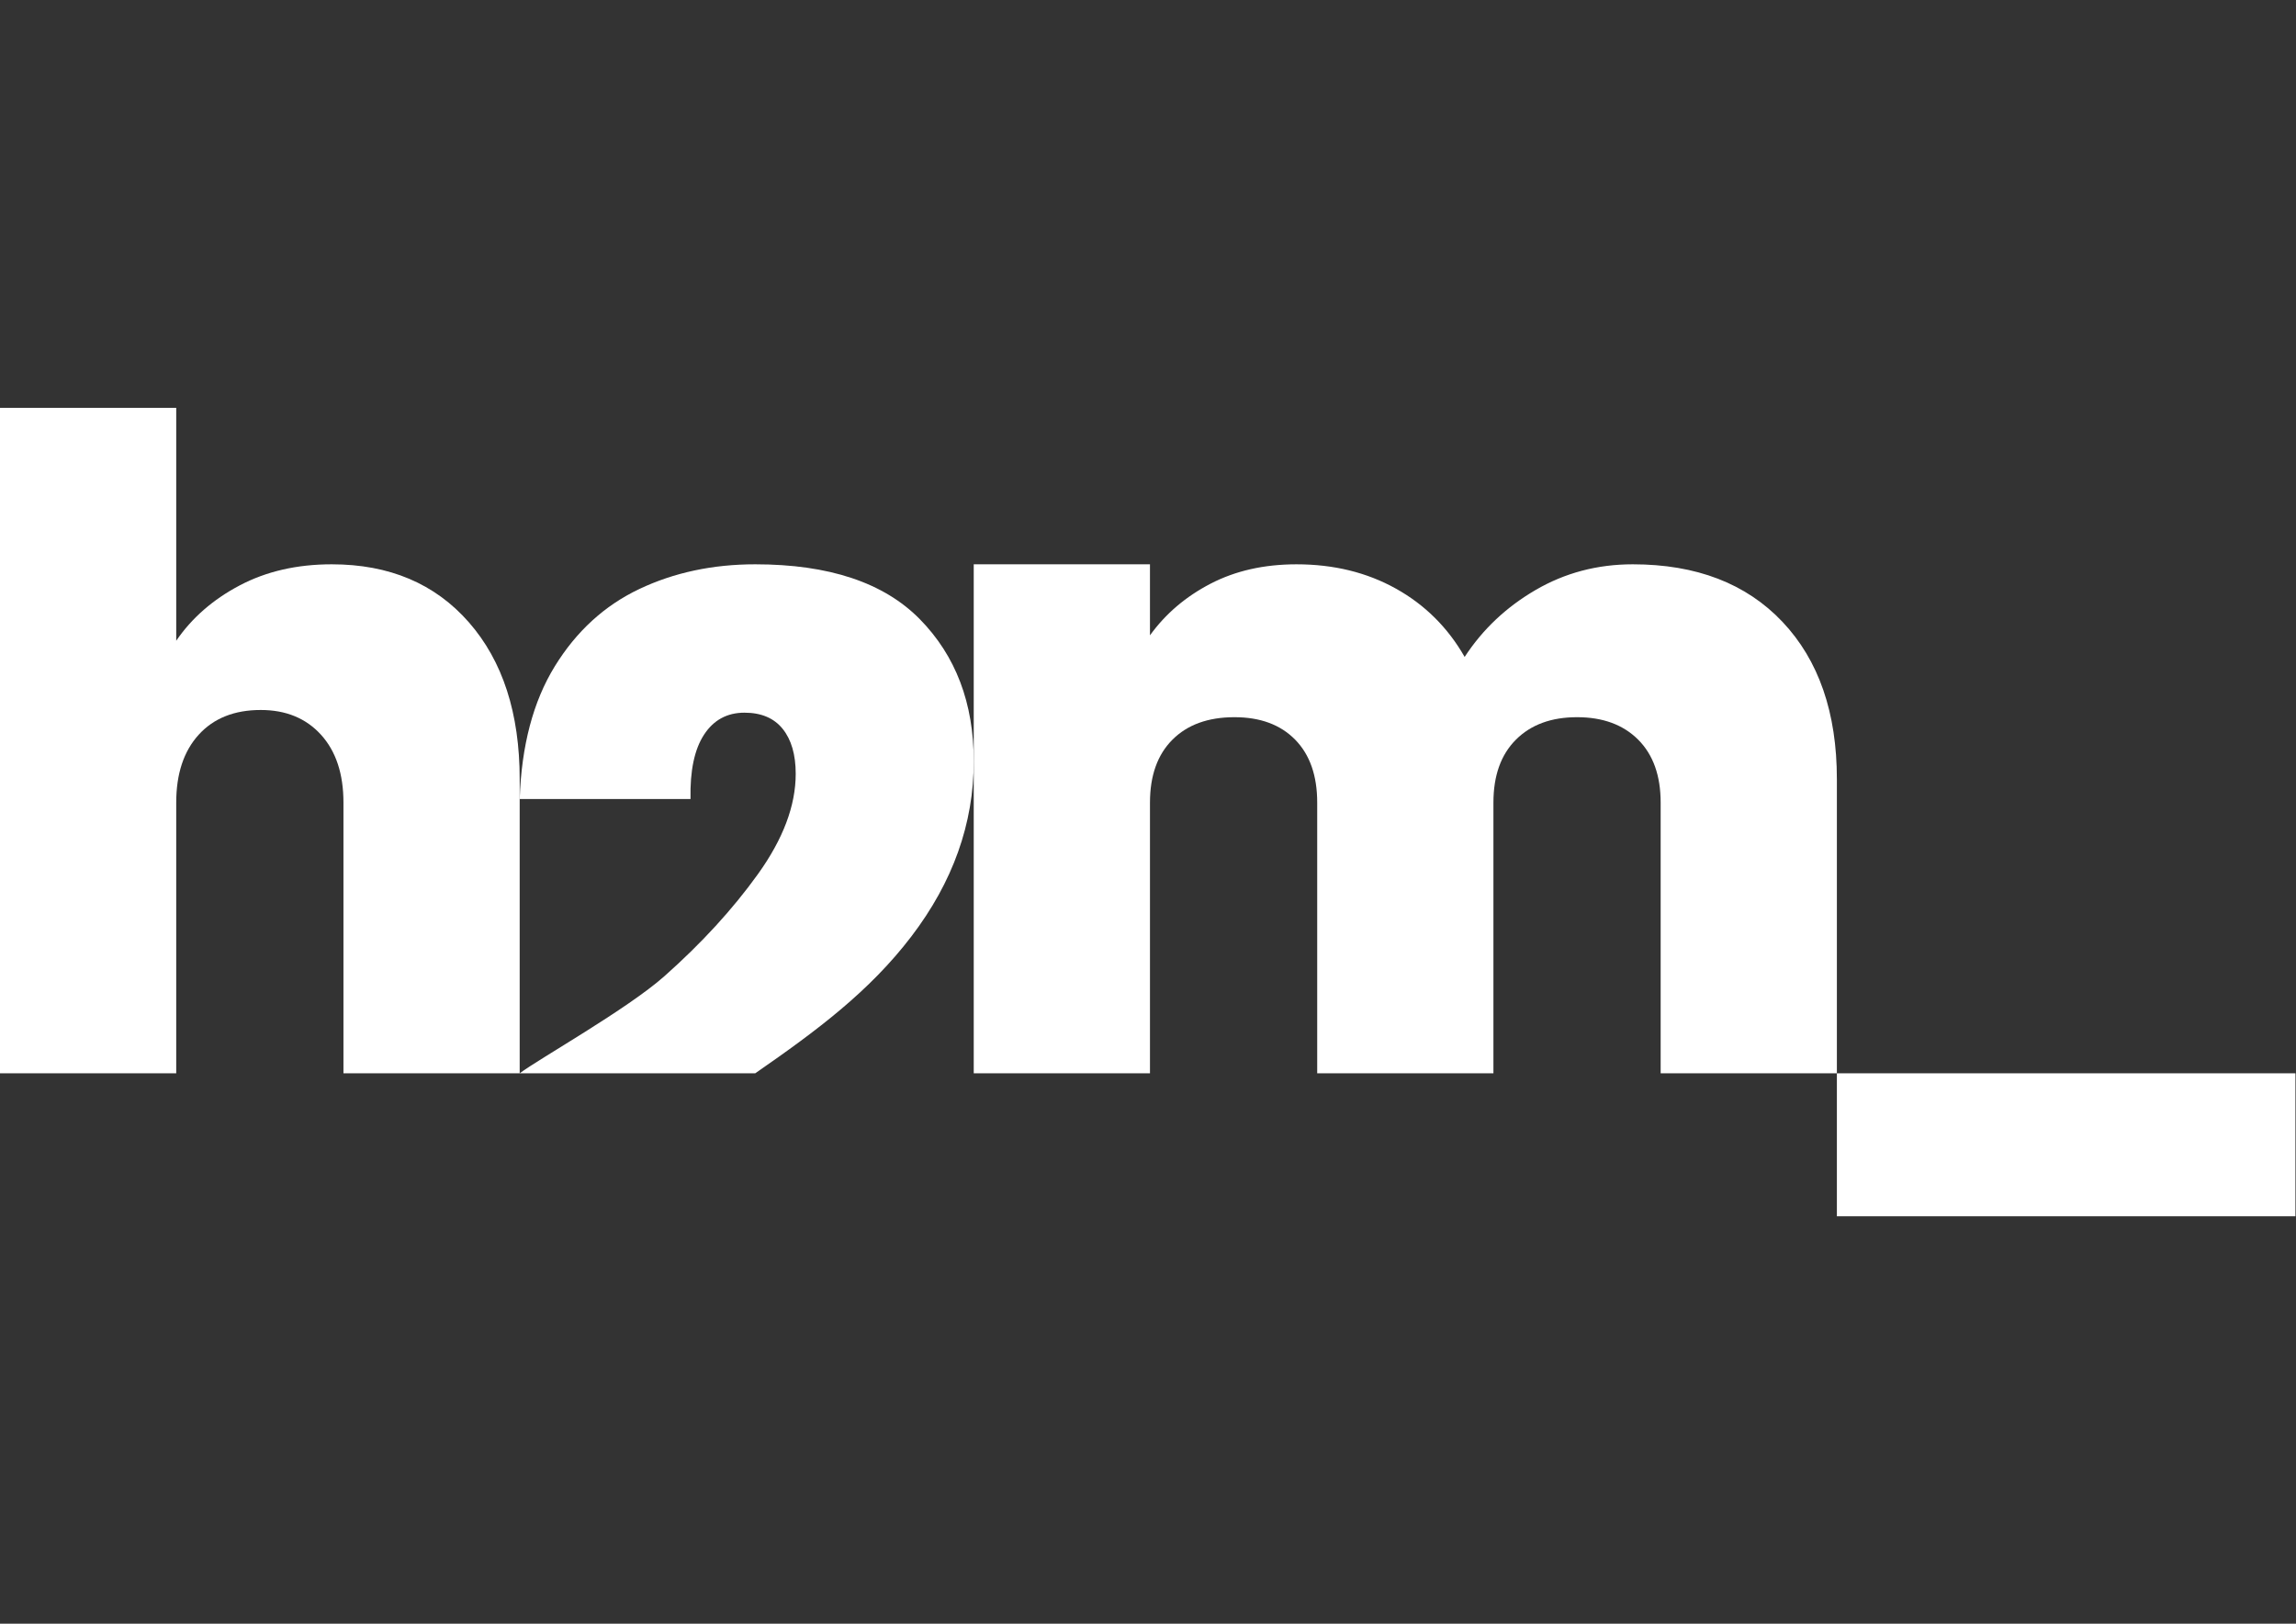
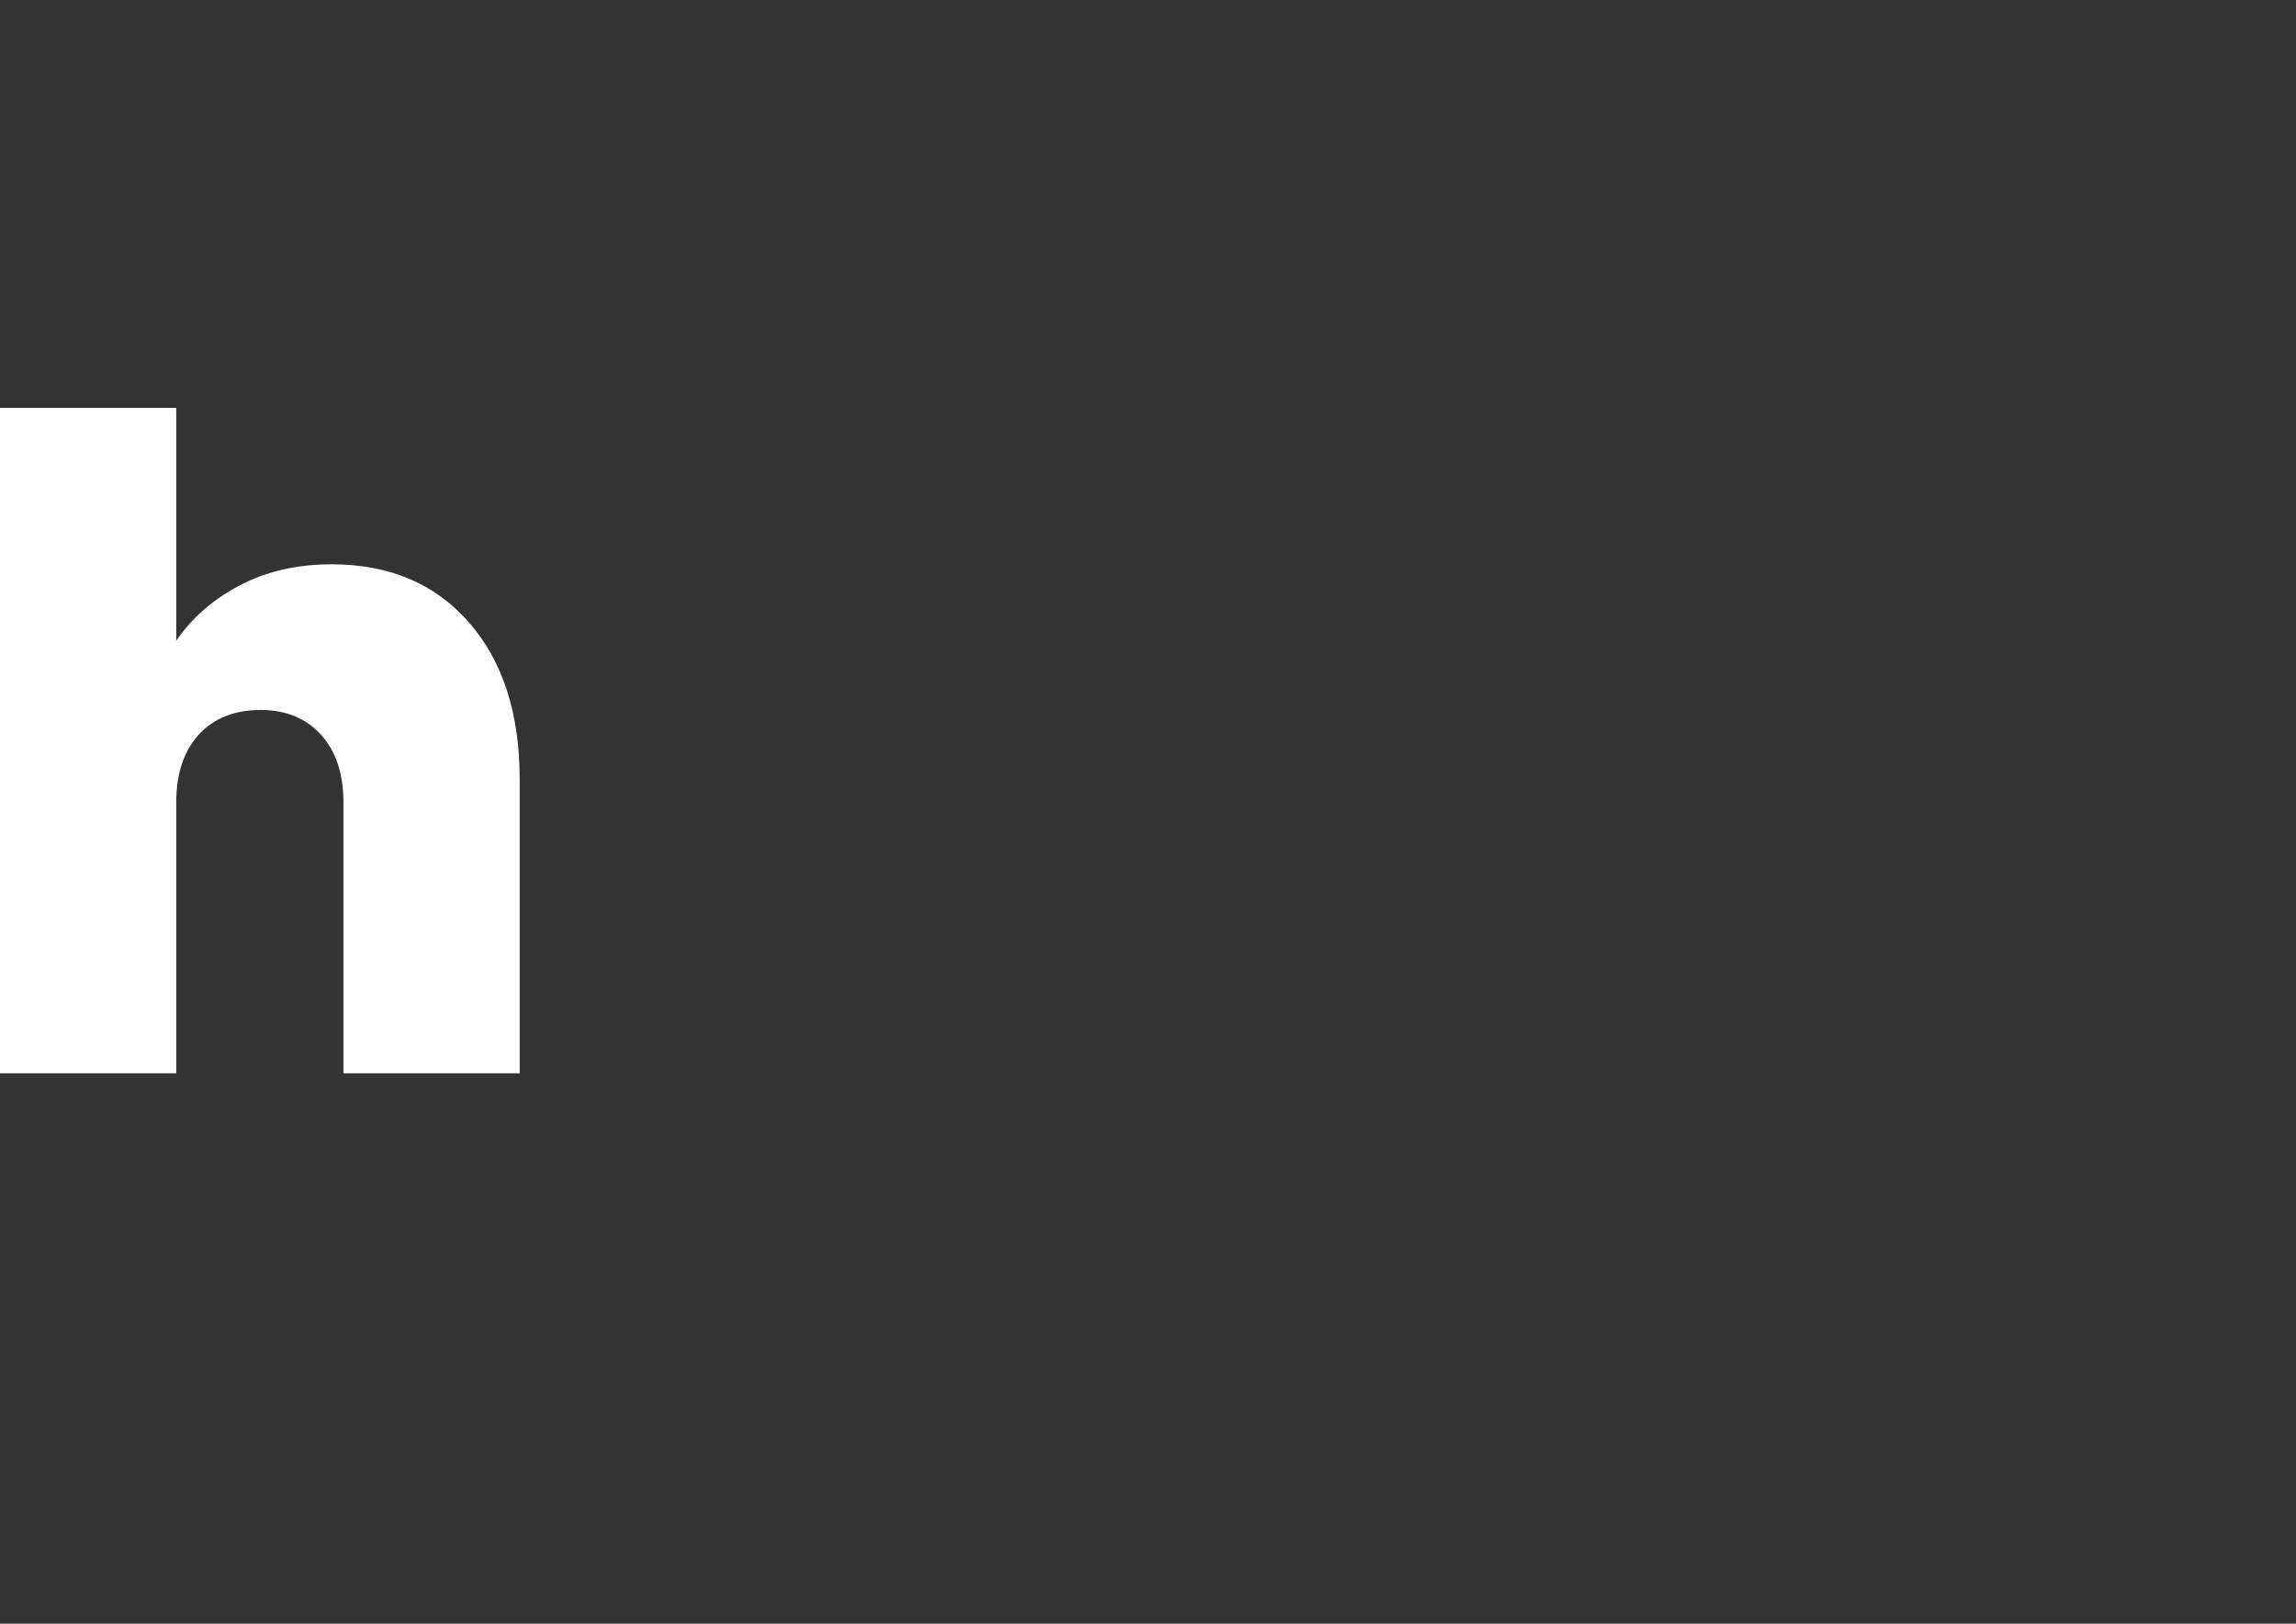
<svg xmlns="http://www.w3.org/2000/svg" xmlns:ns1="http://sodipodi.sourceforge.net/DTD/sodipodi-0.dtd" xmlns:ns2="http://www.inkscape.org/namespaces/inkscape" version="1.1" id="svg2" xml:space="preserve" width="1122.52" height="793.701" viewBox="0 0 1122.52 793.701" ns1:docname="h2m-white.ai">
  <rect x="0" y="0" width="1122.52" height="793.701" fill="#333333" stroke="none" />
  <defs id="defs6">
    <clipPath id="clipPath16">
      <path d="M 0,595.276 H 841.89 V 0 H 0 Z" id="path14" />
    </clipPath>
  </defs>
  <g id="g8" ns2:groupmode="layer" ns2:label="h2m-white" transform="matrix(1.333,0,0,-1.333,0,793.701)">
    <g id="g10">
      <g id="g12" clip-path="url(#clipPath16)">
        <g id="g18" transform="translate(171.972,367.217)">
          <path d="m 0,0 c 12.417,-14.18 18.632,-33.363 18.632,-57.542 v -107.834 h -64.634 v 99.259 c 0,10.553 -2.751,18.847 -8.245,24.896 -5.496,6.044 -12.859,9.071 -22.094,9.071 -9.674,0 -17.261,-3.027 -22.752,-9.071 -5.498,-6.049 -8.243,-14.343 -8.243,-24.896 v -99.259 h -64.636 V 78.649 h 64.636 V -6.76 c 5.713,8.354 13.463,15.114 23.248,20.28 9.779,5.163 21.047,7.751 33.8,7.751 C -29.184,21.271 -12.422,14.18 0,0" style="fill:#ffffff;fill-opacity:1;fill-rule:nonzero;stroke:none" id="path20" />
        </g>
        <g id="g22" transform="translate(190.604,201.842)">
-           <path d="m 0,0 c 7.199,5.387 39.46,23.521 53.093,35.614 13.627,12.09 25.062,24.569 34.294,37.429 9.235,12.862 13.85,25.113 13.85,36.768 0,7.034 -1.596,12.533 -4.779,16.488 -3.191,3.958 -7.863,5.936 -14.017,5.936 -6.379,0 -11.325,-2.694 -14.837,-8.077 -3.521,-5.392 -5.169,-13.249 -4.949,-23.578 L 0,100.58 c 0.661,19.563 4.946,35.777 12.863,48.64 7.914,12.86 18.243,22.309 30.996,28.358 12.747,6.044 26.927,9.068 42.54,9.068 27.04,0 47.157,-6.707 60.347,-20.114 13.19,-13.413 19.786,-30.781 19.786,-52.102 0,-22.867 -7.642,-44.302 -22.918,-64.305 C 128.331,30.118 109.261,15.828 86.399,0" style="fill:#ffffff;fill-opacity:1;fill-rule:nonzero;stroke:none" id="path24" />
-         </g>
+           </g>
        <g id="g26" transform="translate(841.89,201.842)">
-           <path d="M 0,0 V -52.433 H -168.18 V 0" style="fill:#ffffff;fill-opacity:1;fill-rule:nonzero;stroke:none" id="path28" />
-         </g>
+           </g>
        <g id="g30" transform="translate(653.76,367.384)">
-           <path d="m 0,0 c 13.298,-14.073 19.95,-33.307 19.95,-57.709 v -107.833 h -64.633 v 99.259 c 0,9.892 -2.753,17.586 -8.244,23.082 -5.498,5.493 -12.974,8.244 -22.424,8.244 -9.454,0 -16.93,-2.751 -22.424,-8.244 -5.498,-5.496 -8.245,-13.19 -8.245,-23.082 v -99.259 h -64.634 v 99.259 c 0,9.892 -2.695,17.586 -8.077,23.082 -5.389,5.493 -12.81,8.244 -22.261,8.244 -9.675,0 -17.262,-2.751 -22.752,-8.244 -5.499,-5.496 -8.244,-13.19 -8.244,-23.082 v -99.259 h -64.636 V 21.104 h 64.636 v -26.05 c 5.714,7.914 13.134,14.231 22.258,18.96 9.122,4.726 19.623,7.09 31.492,7.09 13.63,0 25.773,-2.968 36.438,-8.904 10.662,-5.937 19.07,-14.293 25.229,-25.063 6.593,10.11 15.278,18.302 26.05,24.569 10.769,6.266 22.641,9.398 35.614,9.398 C -31.604,21.104 -13.306,14.064 0,0" style="fill:#ffffff;fill-opacity:1;fill-rule:nonzero;stroke:none" id="path32" />
-         </g>
+           </g>
      </g>
    </g>
  </g>
</svg>